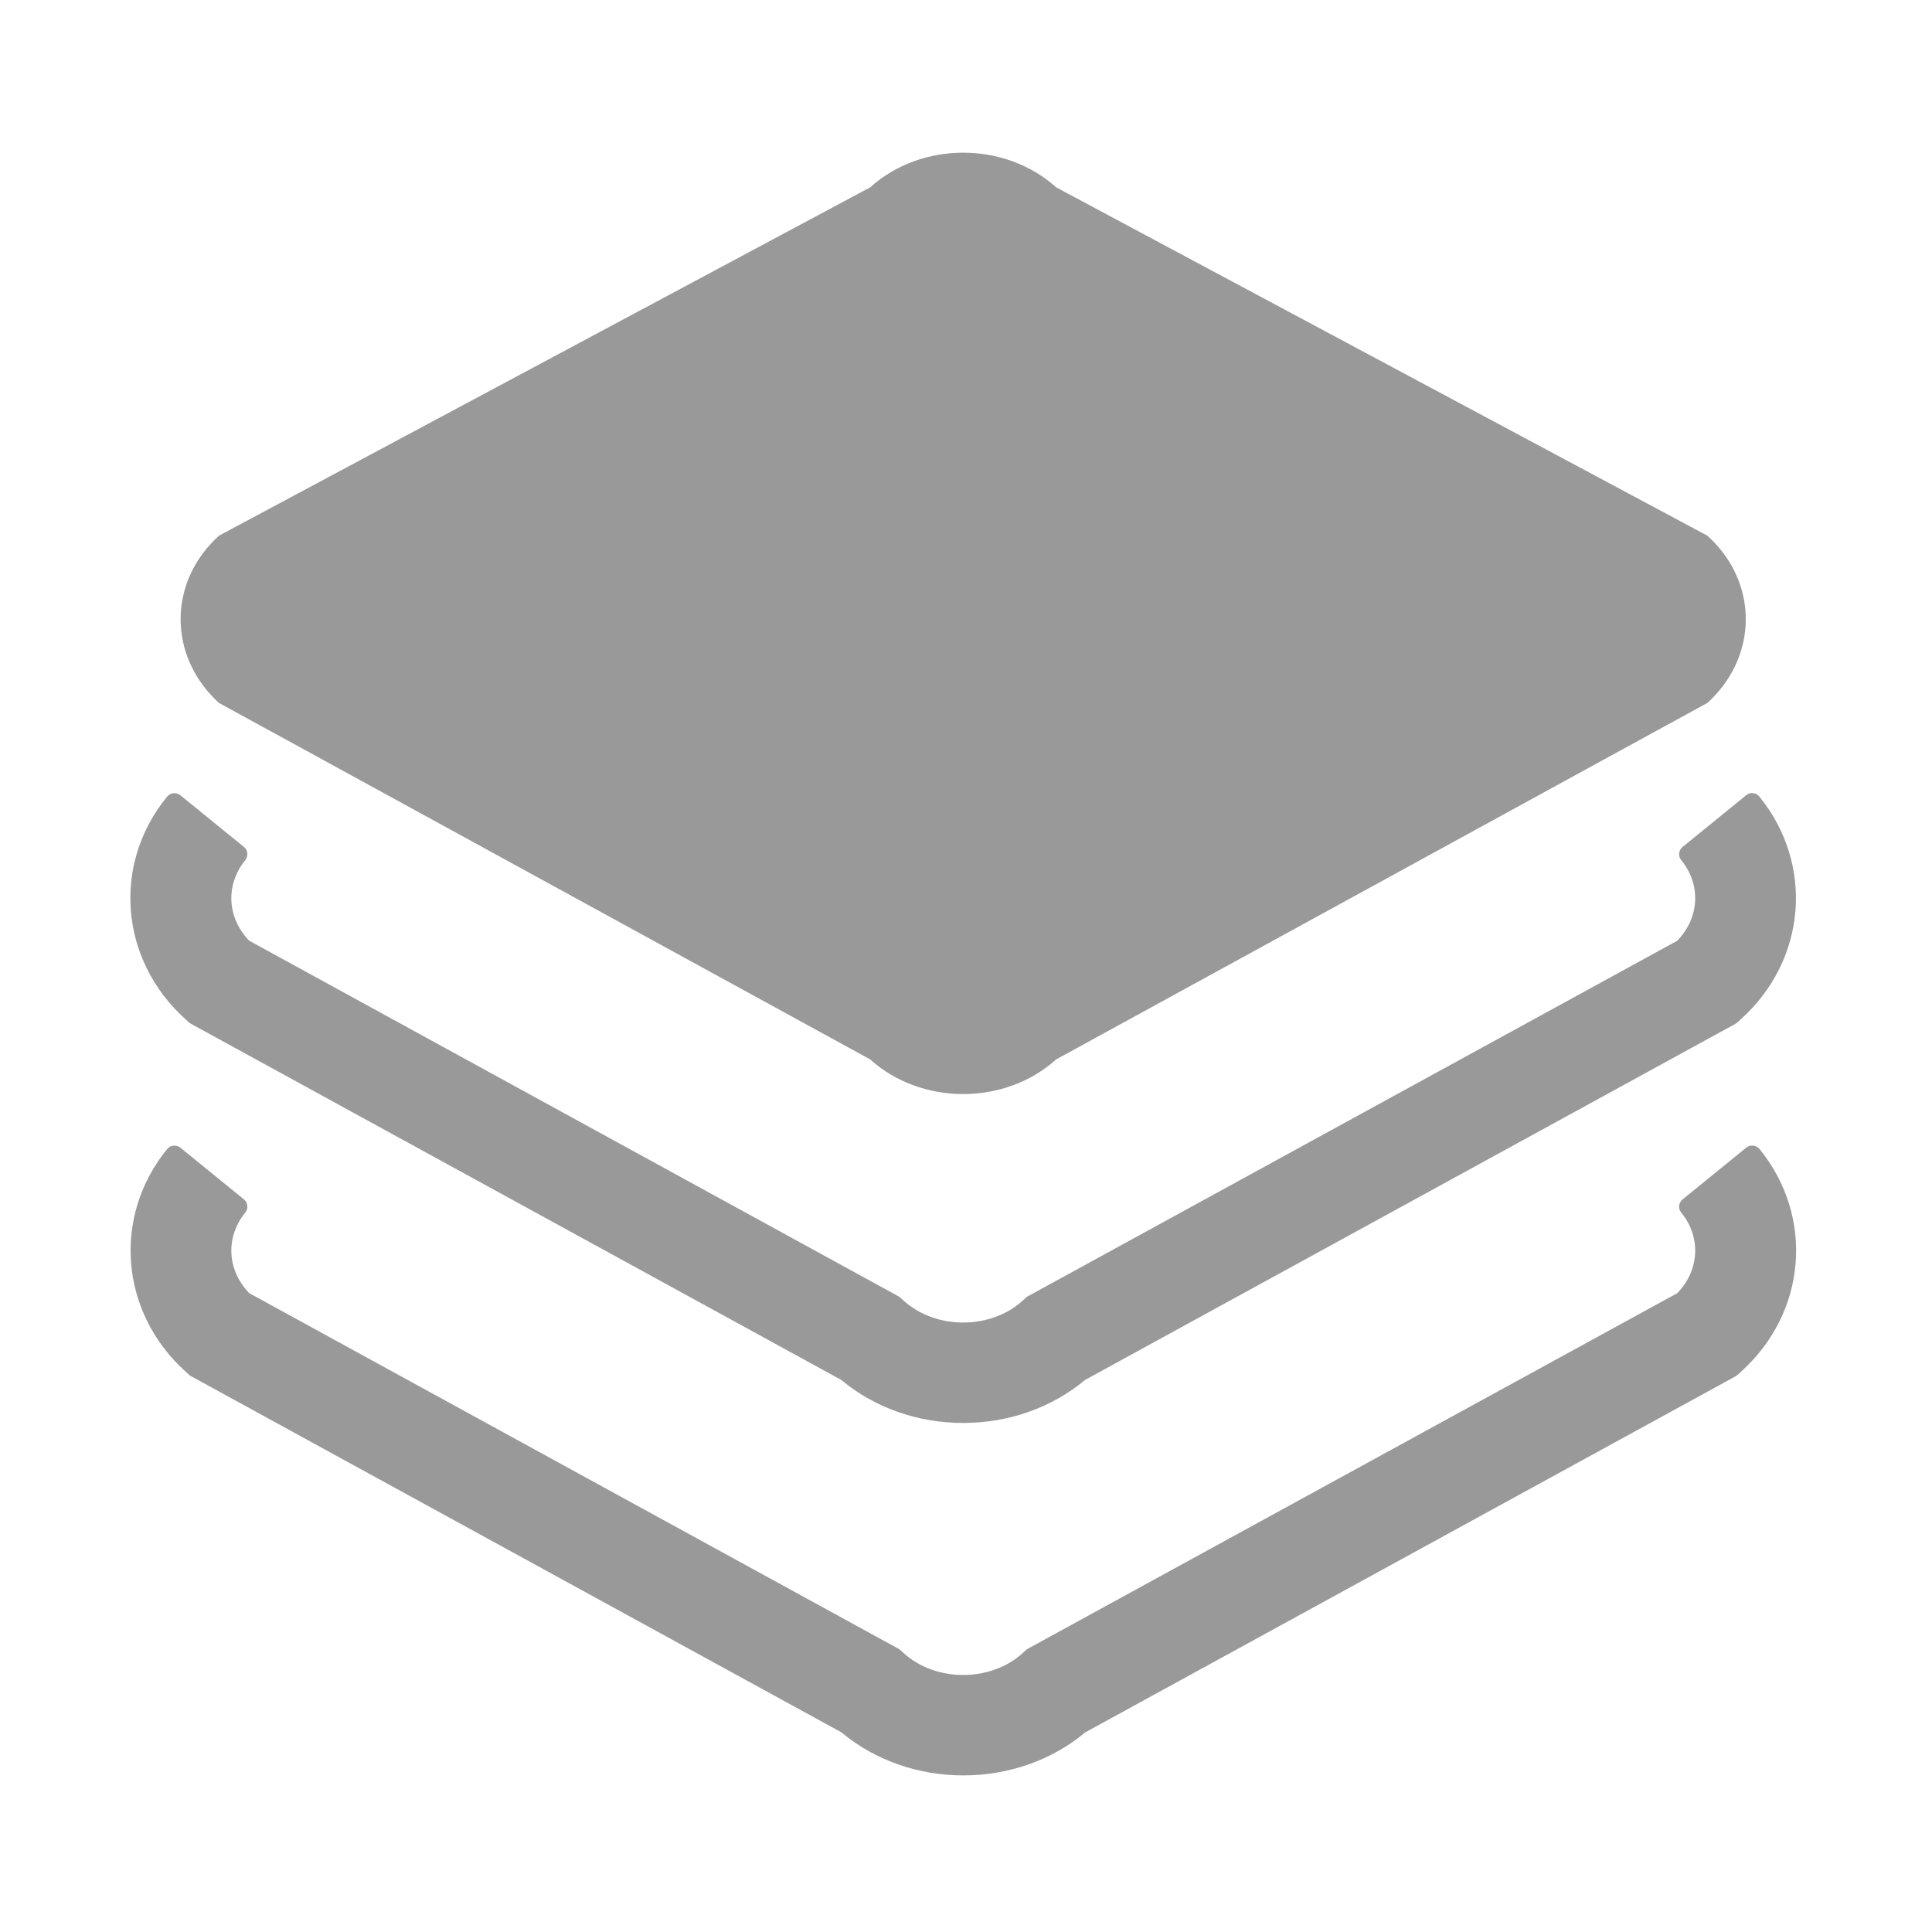
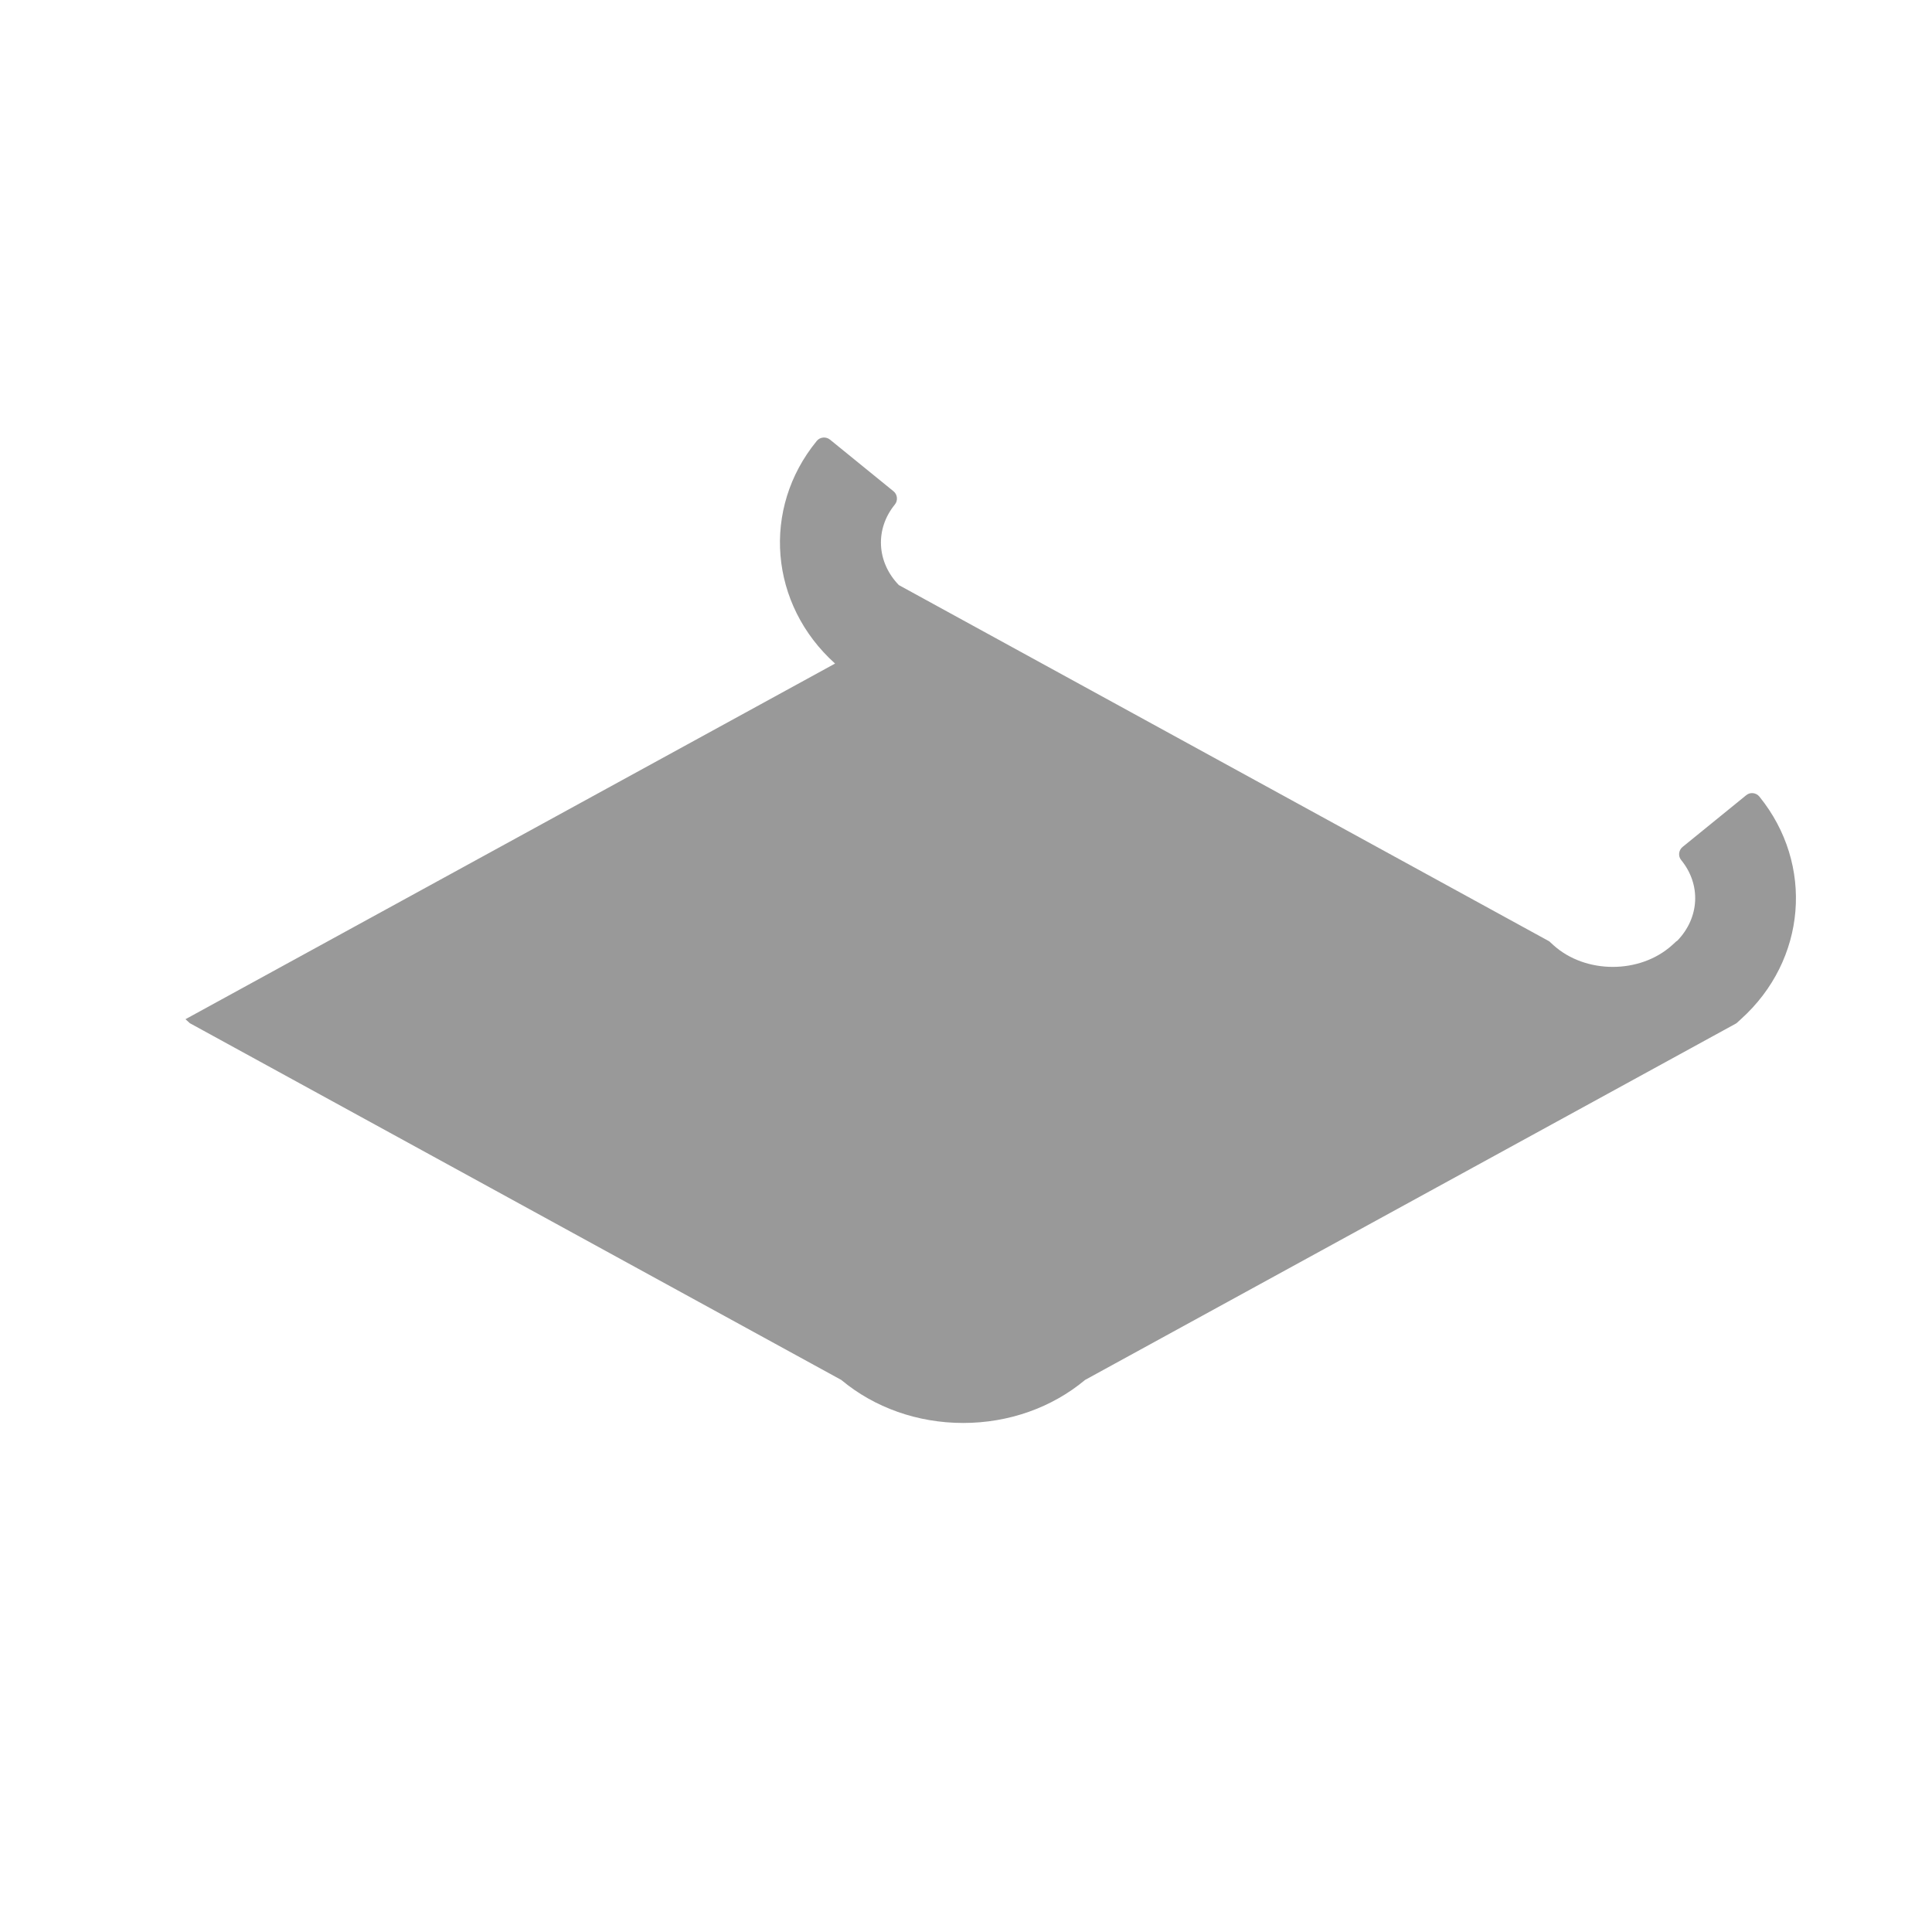
<svg xmlns="http://www.w3.org/2000/svg" t="1668700842609" class="icon" viewBox="0 0 1024 1024" version="1.1" p-id="4802" width="64" height="64">
-   <path d="M98.3 540.2l2.3 2.1 345.3 189.1c17.6 14.7 40.5 22.8 64.6 22.8 24.1 0 47-8.1 64.6-22.8l344.8-188.8 0.5-0.3 2.3-2.1c34.8-31.3 39-82 9.8-118-1.7-2.1-4.9-2.5-7-0.7l-33.7 27.4c-2.1 1.7-2.5 4.9-0.7 7 10.6 13 9.7 30.5-2.1 42.7L544.7 687.1l-0.5 0.3-2.3 2.1c-17 15.3-45.8 15.3-62.8 0l-2.3-2.1-344.7-188.8c-11.8-12.2-12.7-29.7-2.1-42.7 1.7-2.1 1.4-5.3-0.7-7l-33.7-27.4c-2.1-1.7-5.3-1.4-7 0.7-29.4 35.9-25.1 86.7 9.7 118z" p-id="4803" fill="#999999" />
-   <path d="M925.5 608.3l-33.7 27.4c-2.1 1.7-2.5 4.9-0.7 7 10.6 13 9.7 30.5-2.1 42.7L544.7 873.9l-0.5 0.3-2.3 2.1c-17 15.3-45.8 15.3-62.8 0l-2.3-2.1-344.7-188.8c-11.8-12.2-12.7-29.7-2.1-42.7 1.7-2.1 1.4-5.3-0.7-7l-33.7-27.4c-2.1-1.7-5.3-1.4-7 0.7-29.2 35.9-25 86.7 9.8 118l2.3 2.1L446 918.2c17.6 14.7 40.5 22.8 64.6 22.8 24.1 0 47-8.1 64.6-22.8L920 729.4l0.5-0.3 2.3-2.1c34.8-31.3 39-82 9.8-118-1.8-2.1-4.9-2.5-7.1-0.7zM116.1 372.6l54.5 29.8 290.6 159.1c27.2 24.5 71.4 24.5 98.6 0l290.6-159.1 54.5-29.8c2.6-2.3 4.9-4.8 7-7.4 19.9-24.5 17.7-59.1-7-81.3L559.8 99.3c-27.2-24.5-71.4-24.5-98.6 0L116.1 283.9c-24.6 22.2-26.9 56.7-7 81.3 2.2 2.6 4.4 5.1 7 7.4z" p-id="4804" fill="#999999" />
+   <path d="M98.3 540.2l2.3 2.1 345.3 189.1c17.6 14.7 40.5 22.8 64.6 22.8 24.1 0 47-8.1 64.6-22.8l344.8-188.8 0.5-0.3 2.3-2.1c34.8-31.3 39-82 9.8-118-1.7-2.1-4.9-2.5-7-0.7l-33.7 27.4c-2.1 1.7-2.5 4.9-0.7 7 10.6 13 9.7 30.5-2.1 42.7l-0.5 0.3-2.3 2.1c-17 15.3-45.8 15.3-62.8 0l-2.3-2.1-344.7-188.8c-11.8-12.2-12.7-29.7-2.1-42.7 1.7-2.1 1.4-5.3-0.7-7l-33.7-27.4c-2.1-1.7-5.3-1.4-7 0.7-29.4 35.9-25.1 86.7 9.7 118z" p-id="4803" fill="#999999" />
</svg>